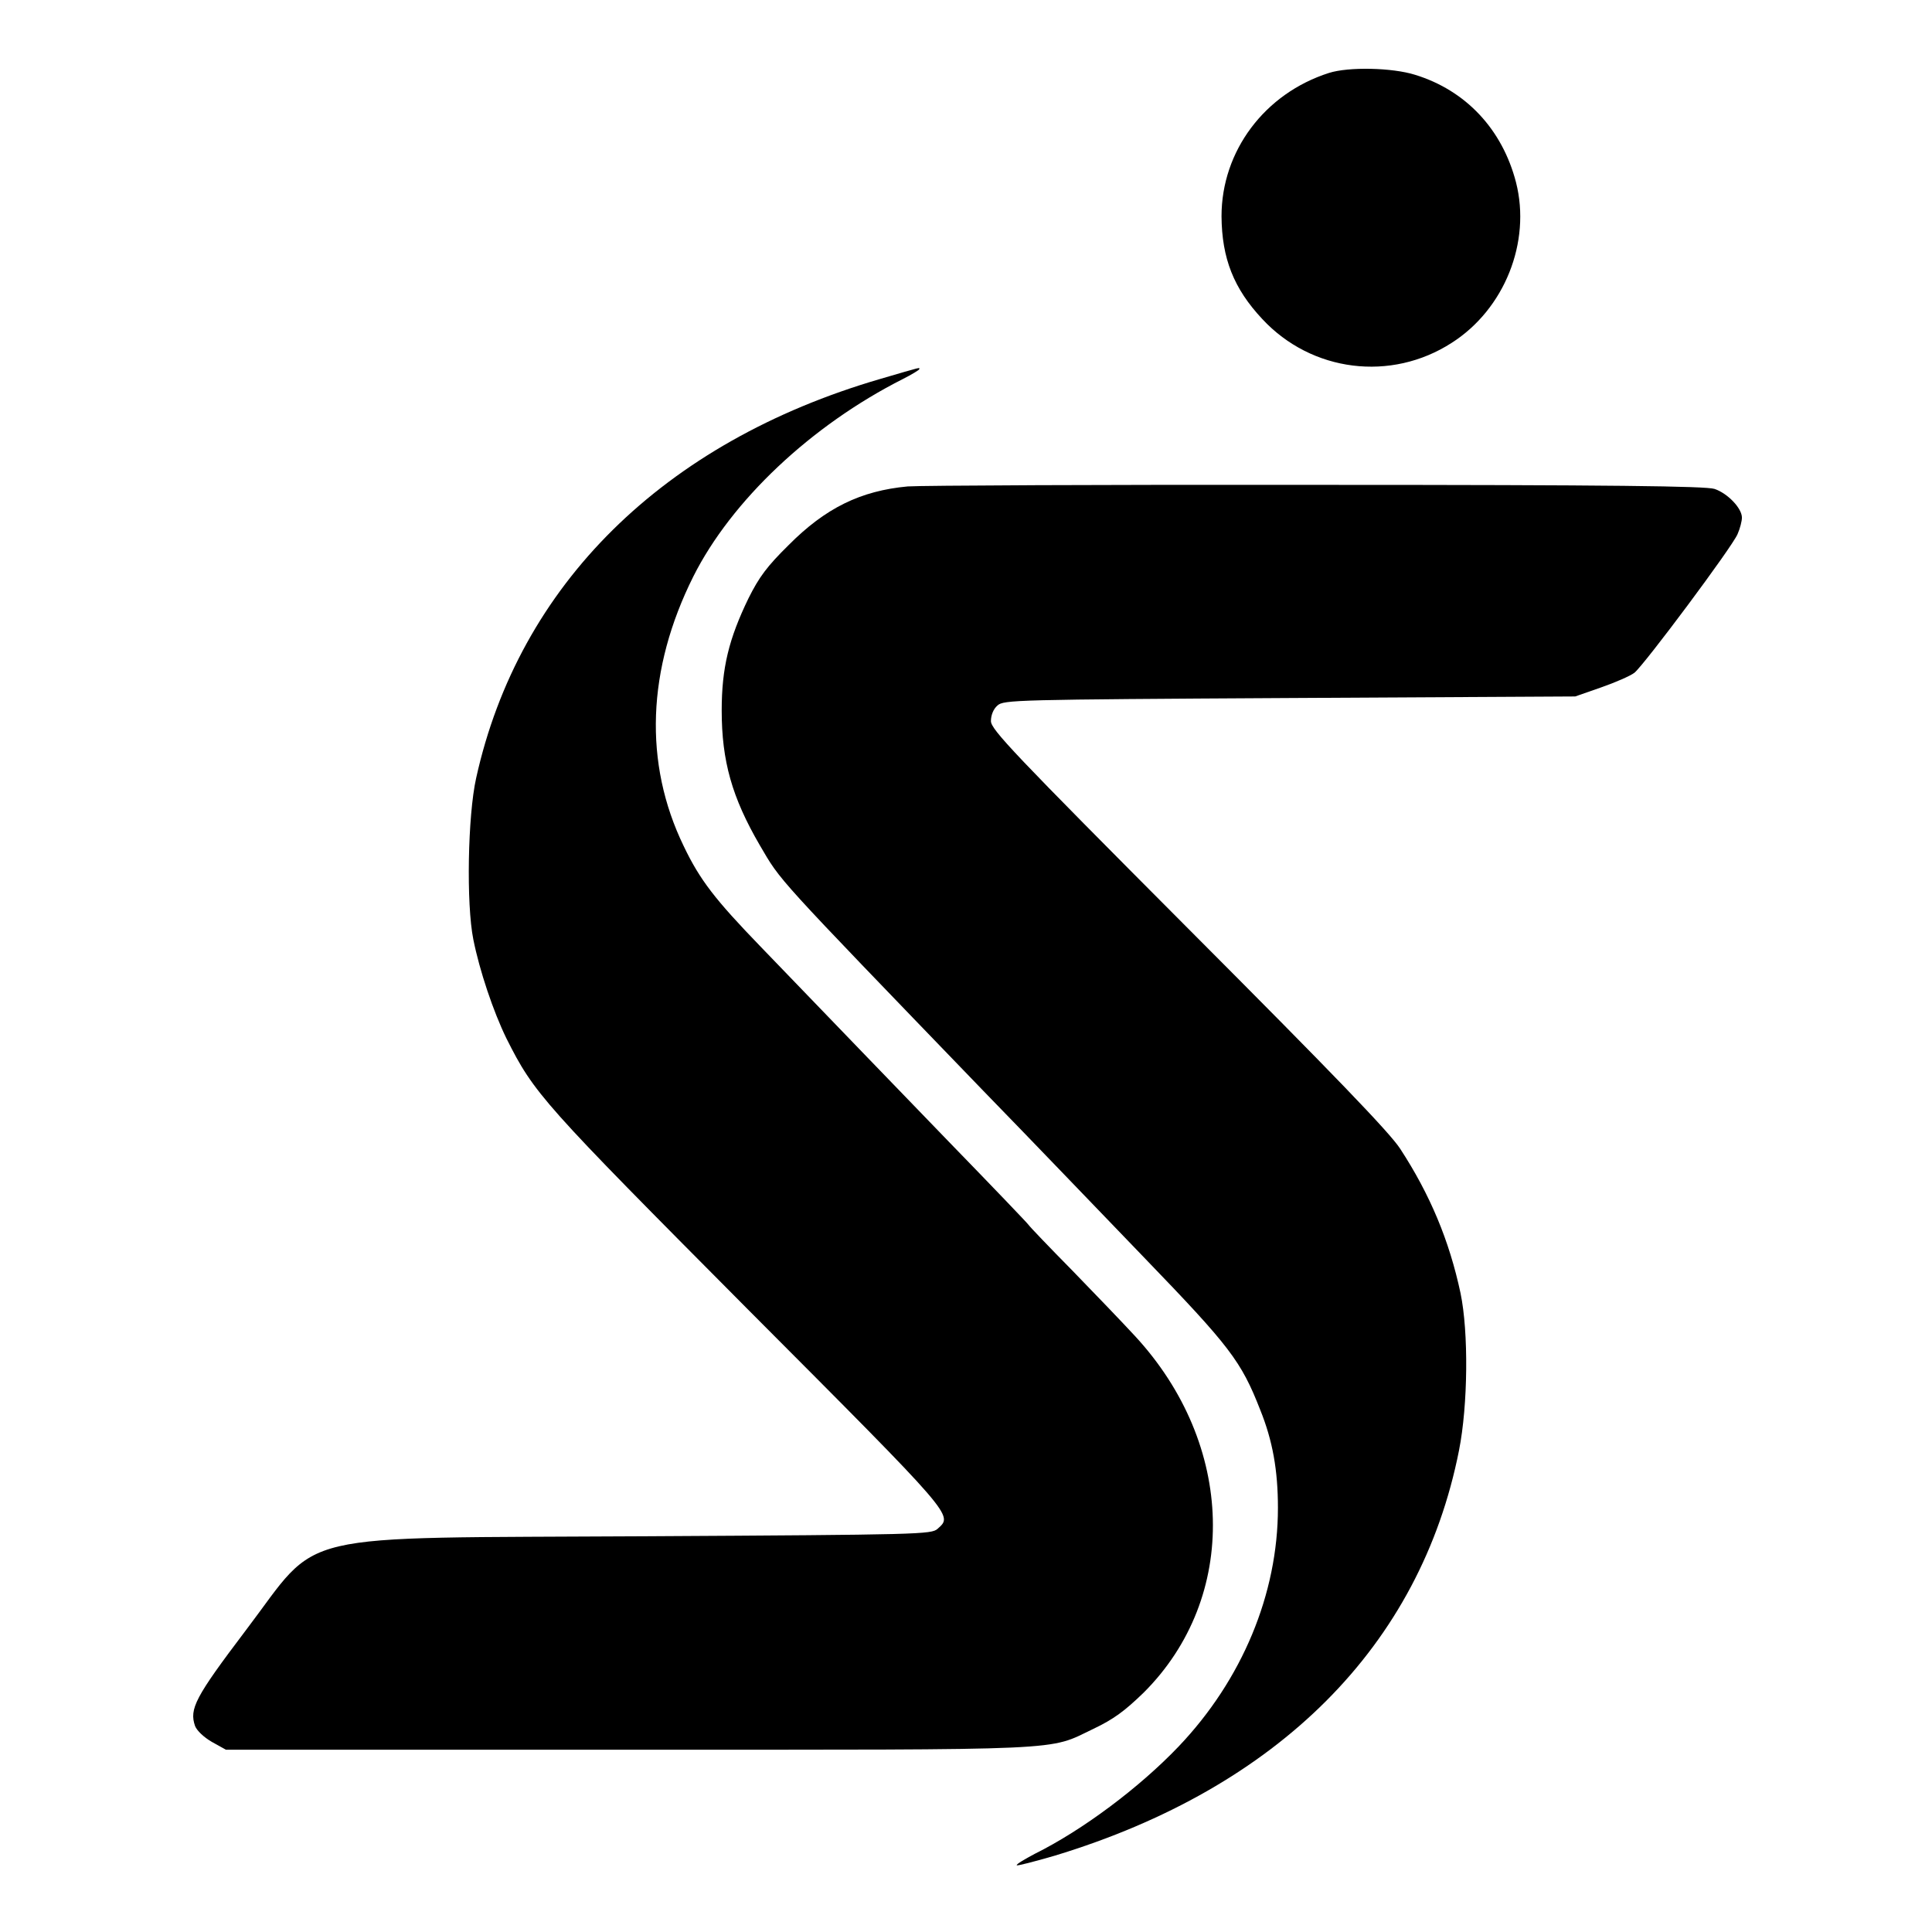
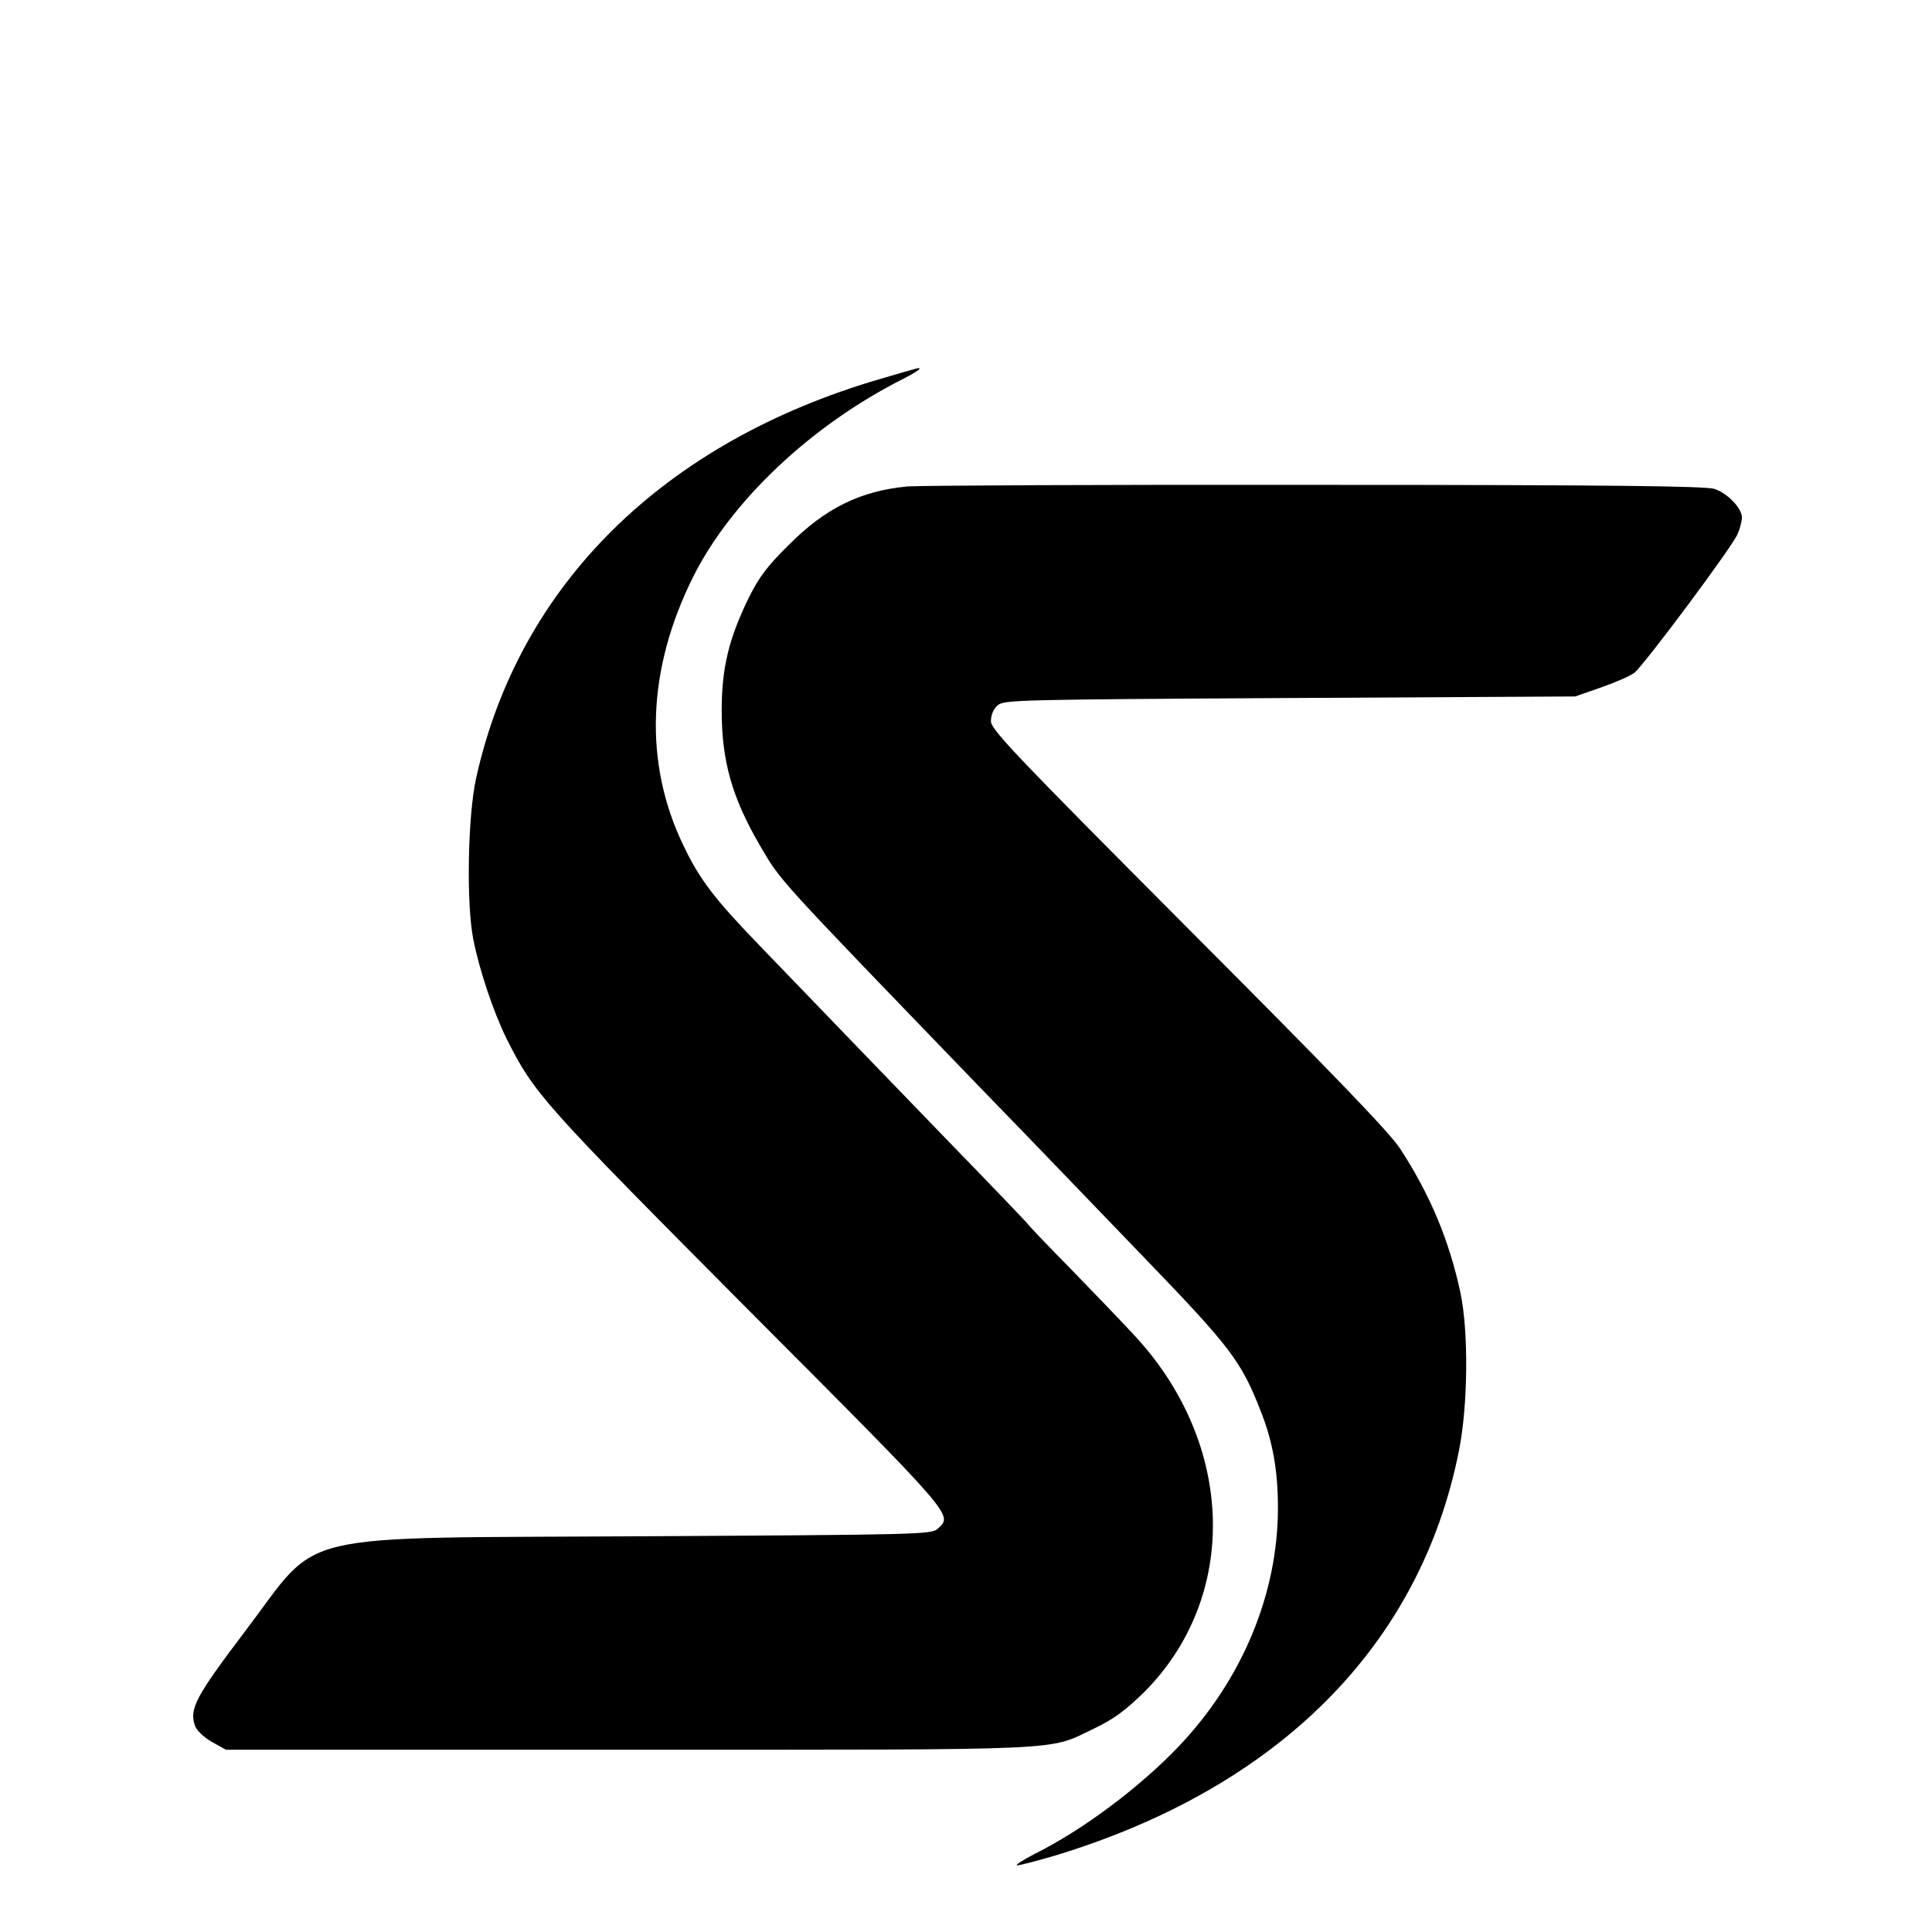
<svg xmlns="http://www.w3.org/2000/svg" version="1.0" width="620pt" height="620pt" viewBox="0 0 620 620" preserveAspectRatio="xMidYMid meet">
  <g transform="translate(0,620) scale(0.1,-0.1)" fill="#000000" stroke="none">
-     <path d="M4265 5966 c-207 -66 -345 -251 -345 -460 1 -135 39 -232 131 -330 158 -170 413 -202 608 -76 169 108 255 323 206 515 -44 170 -161 295 -324 345 -73 23 -213 26 -276 6z" />
    <path d="M2825 4984 c-696 -203 -1160 -661 -1297 -1281 -27 -121 -32 -404 -9 -518 20 -100 64 -231 106 -317 90 -179 114 -205 776 -871 670 -672 657 -658 608 -703 -20 -18 -54 -19 -933 -24 -1164 -7 -1041 22 -1288 -303 -162 -214 -181 -251 -162 -306 6 -15 28 -36 54 -51 l45 -25 1295 0 c1431 0 1340 -4 1489 67 65 31 100 57 161 116 307 306 295 797 -29 1146 -36 39 -126 133 -200 209 -74 75 -137 141 -140 146 -3 5 -118 125 -256 267 -233 241 -309 320 -603 625 -147 152 -196 215 -248 324 -129 266 -118 567 31 865 122 243 378 485 673 634 28 14 52 29 52 31 0 6 15 10 -125 -31z" />
    <path d="M2913 4639 c-151 -14 -264 -69 -383 -189 -69 -68 -94 -102 -128 -170 -63 -130 -86 -223 -86 -360 0 -162 33 -279 122 -432 70 -119 39 -85 717 -788 72 -74 189 -195 260 -269 72 -75 187 -194 256 -266 276 -286 312 -333 373 -489 40 -99 57 -194 57 -315 0 -276 -115 -552 -319 -766 -126 -132 -308 -268 -461 -344 -34 -18 -61 -34 -58 -37 2 -2 57 12 122 31 718 218 1173 674 1297 1300 29 146 31 380 5 505 -36 169 -98 317 -194 464 -34 52 -212 237 -680 706 -561 563 -633 639 -633 666 0 19 8 39 21 50 20 18 54 19 938 24 l916 5 83 29 c46 16 94 37 107 47 32 26 314 404 331 445 8 18 14 42 14 53 0 30 -46 78 -88 92 -28 9 -323 13 -1277 13 -682 1 -1272 -2 -1312 -5z" />
  </g>
</svg>